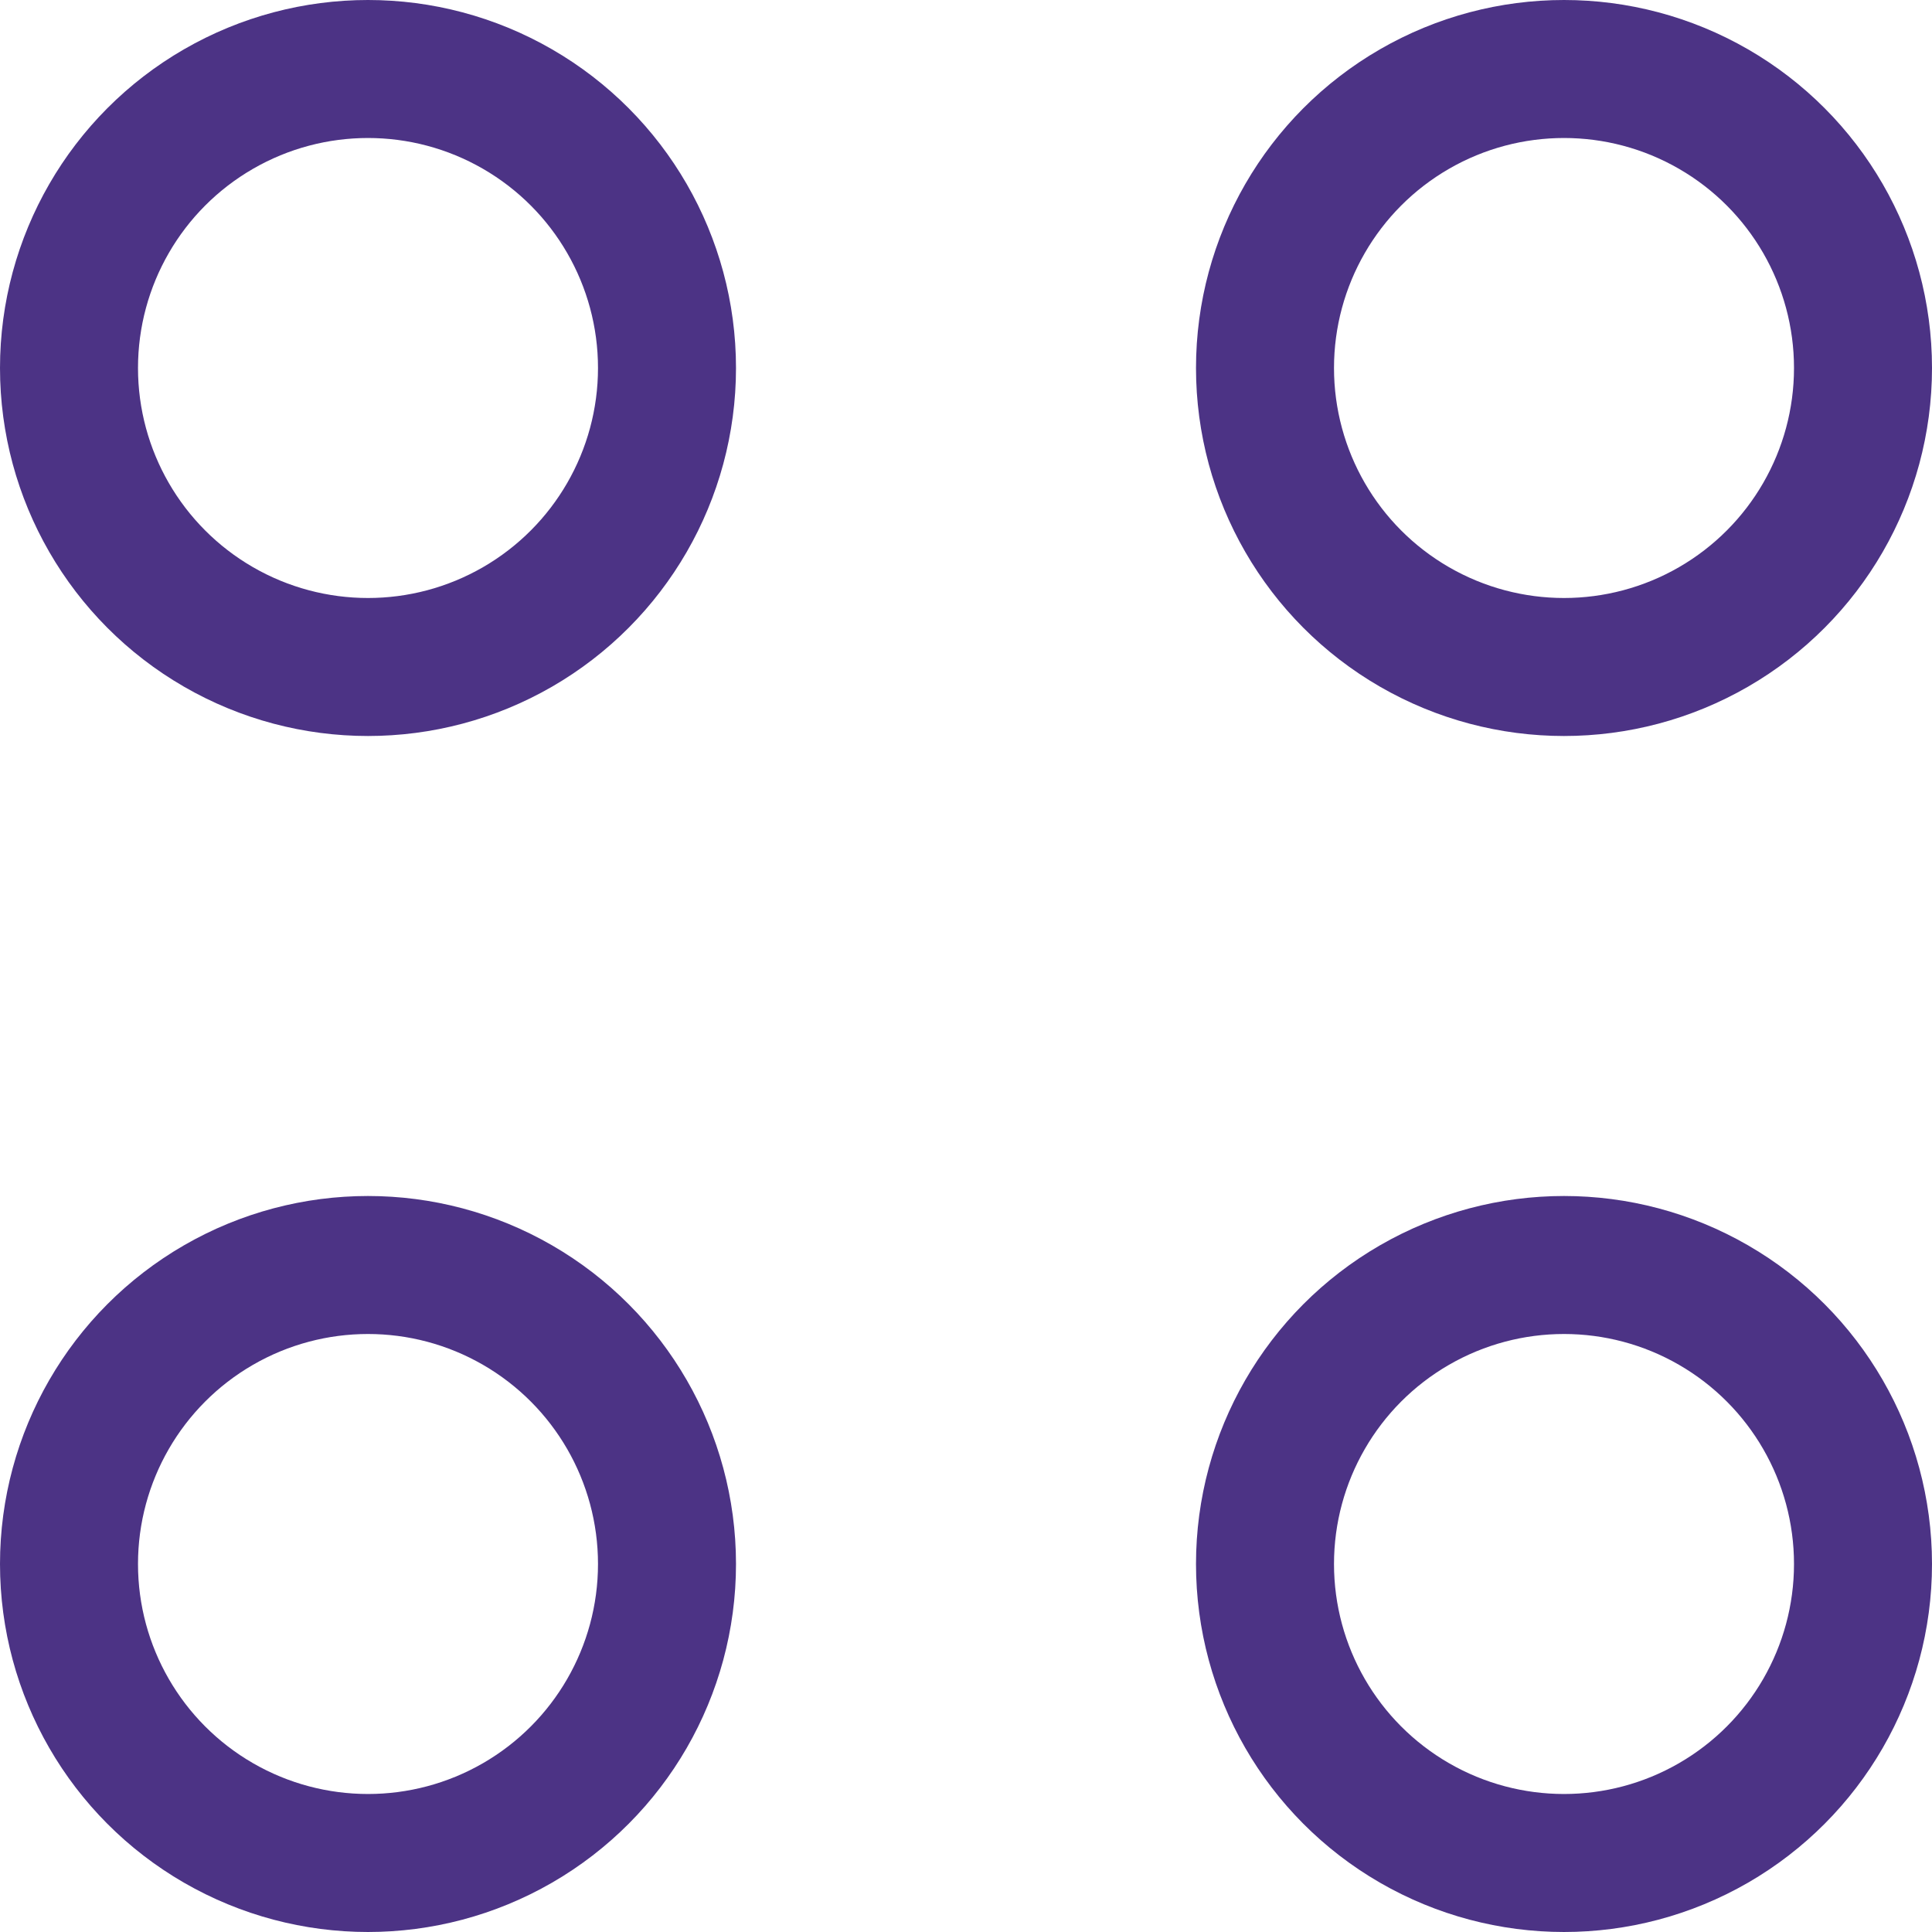
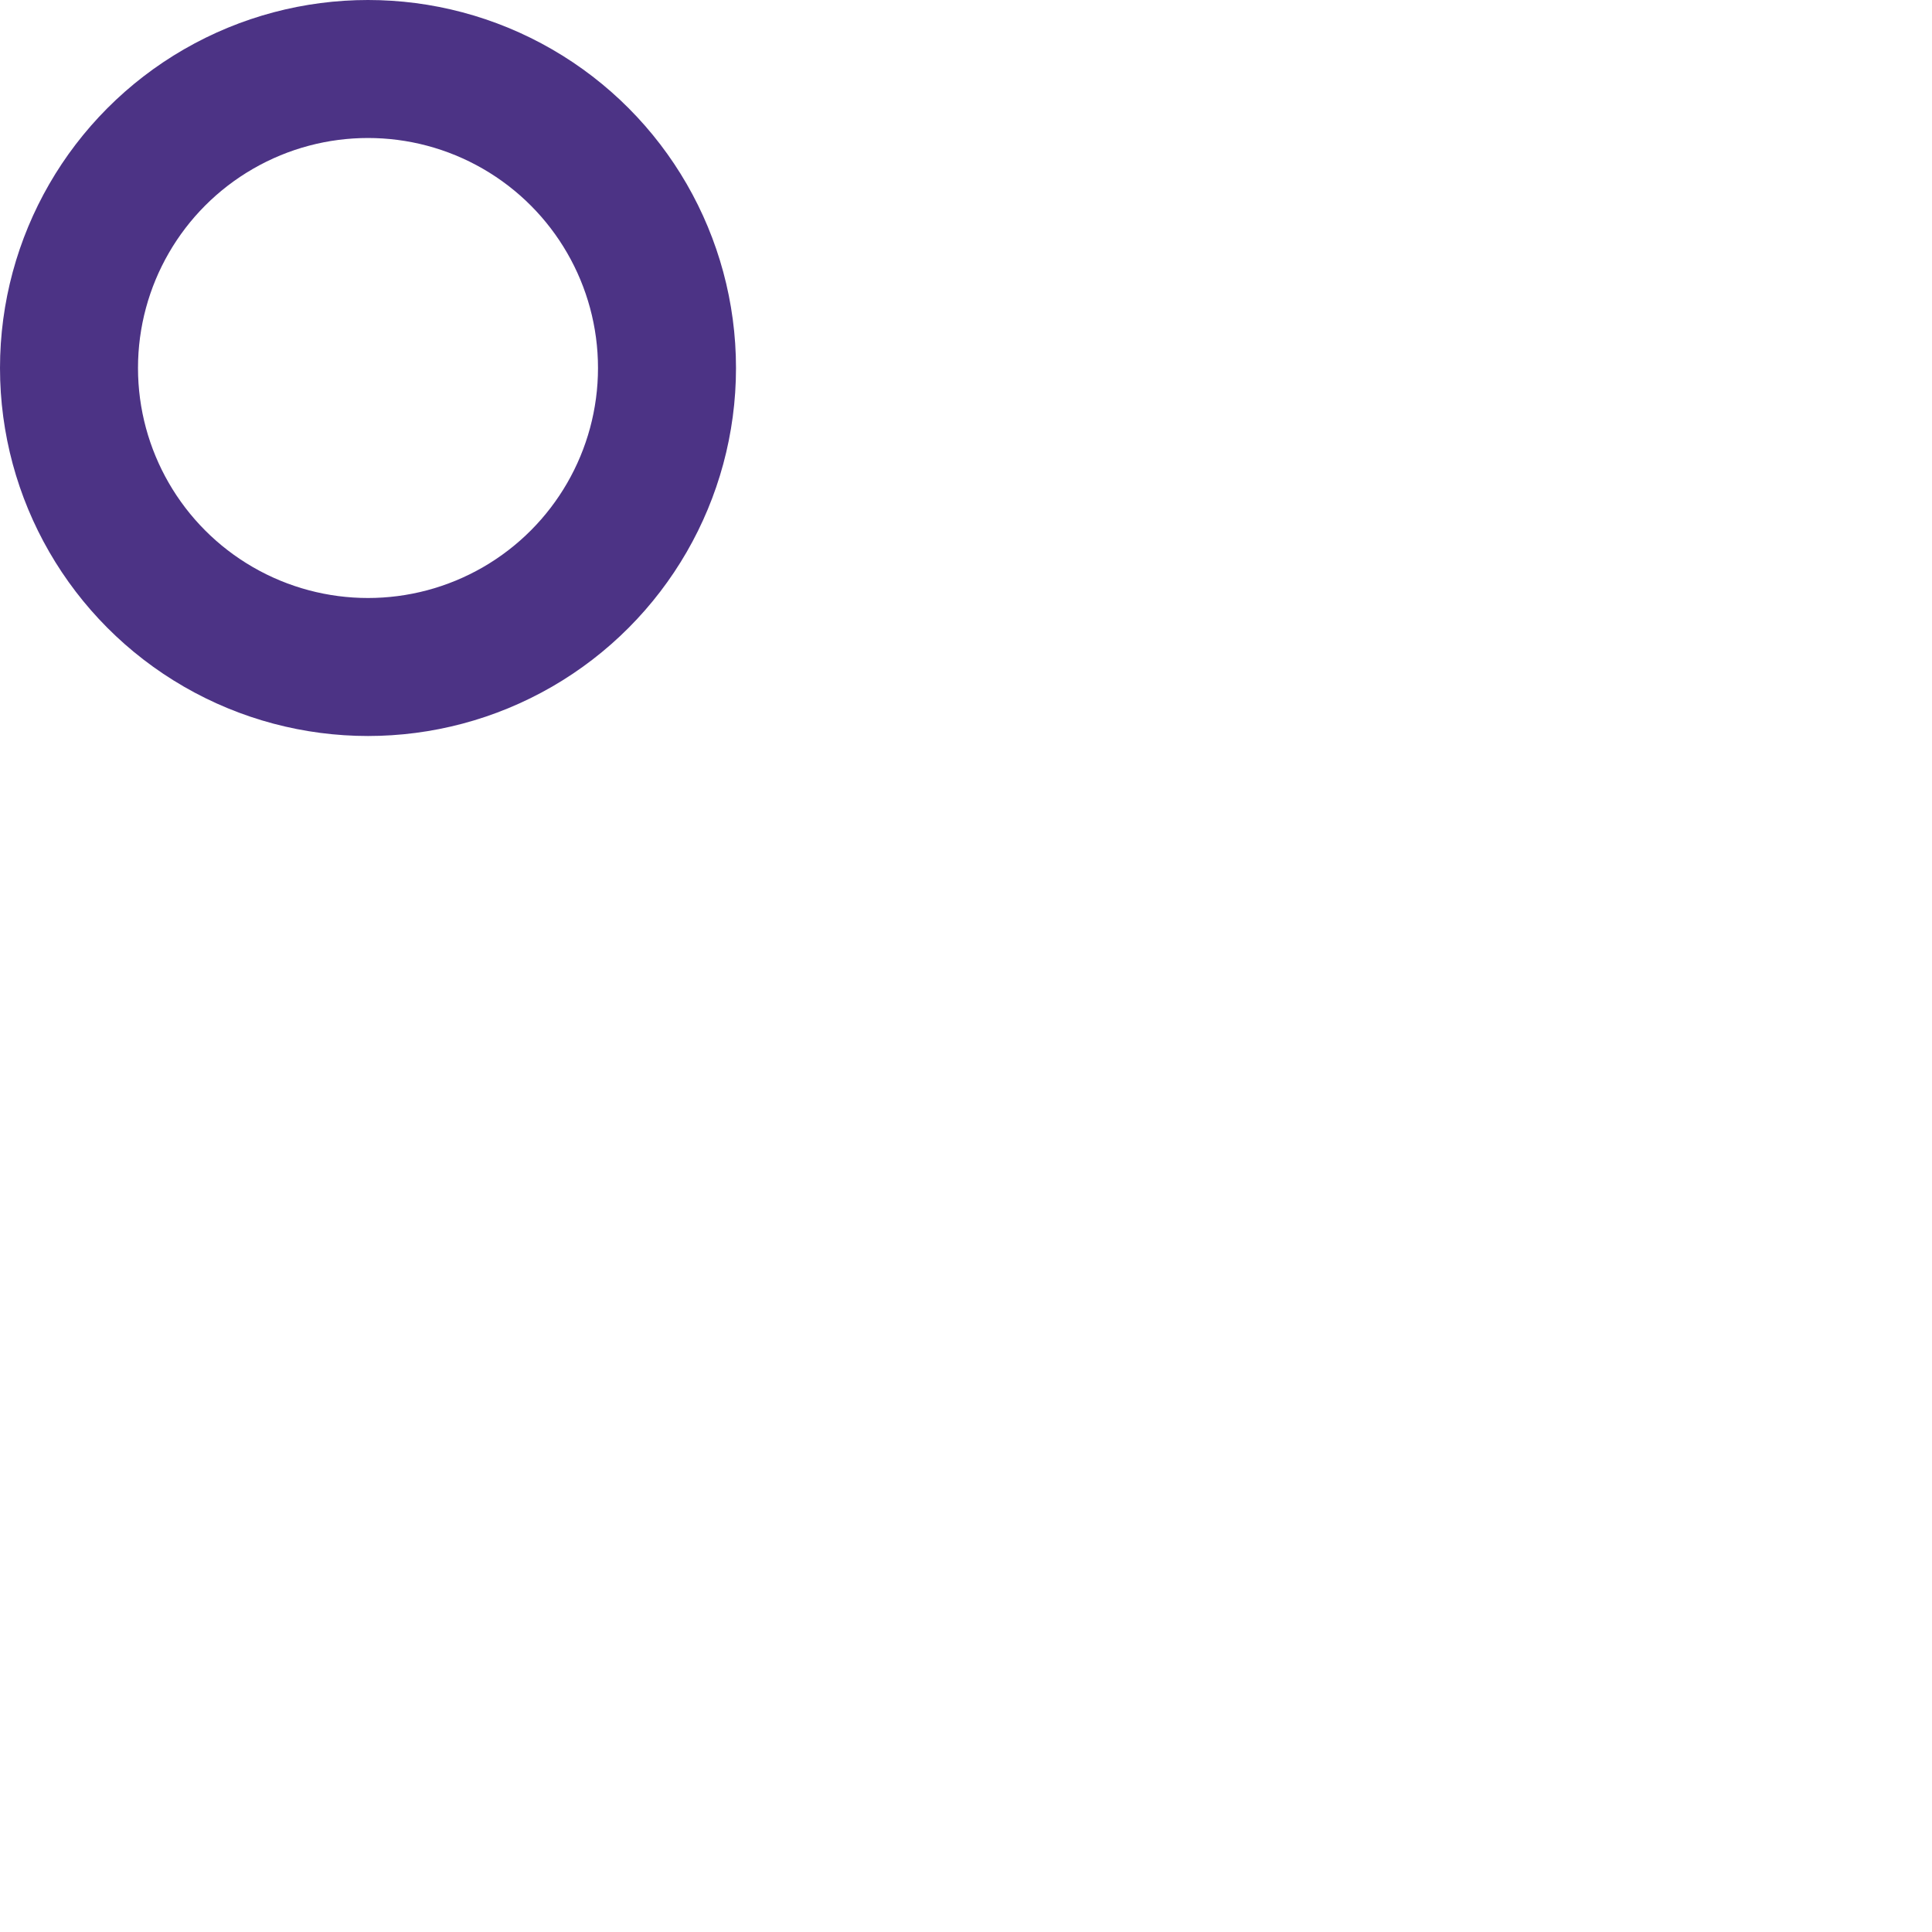
<svg xmlns="http://www.w3.org/2000/svg" width="42" height="42" viewBox="0 0 42 42" fill="none">
  <circle cx="8" cy="8" r="6.5" stroke="#4C3385" stroke-width="3" />
-   <circle cx="34" cy="8" r="6.5" stroke="#4C3385" stroke-width="3" />
-   <circle cx="8" cy="34" r="6.5" stroke="#4C3385" stroke-width="3" />
-   <circle cx="34" cy="34" r="6.5" stroke="#4C3385" stroke-width="3" />
</svg>